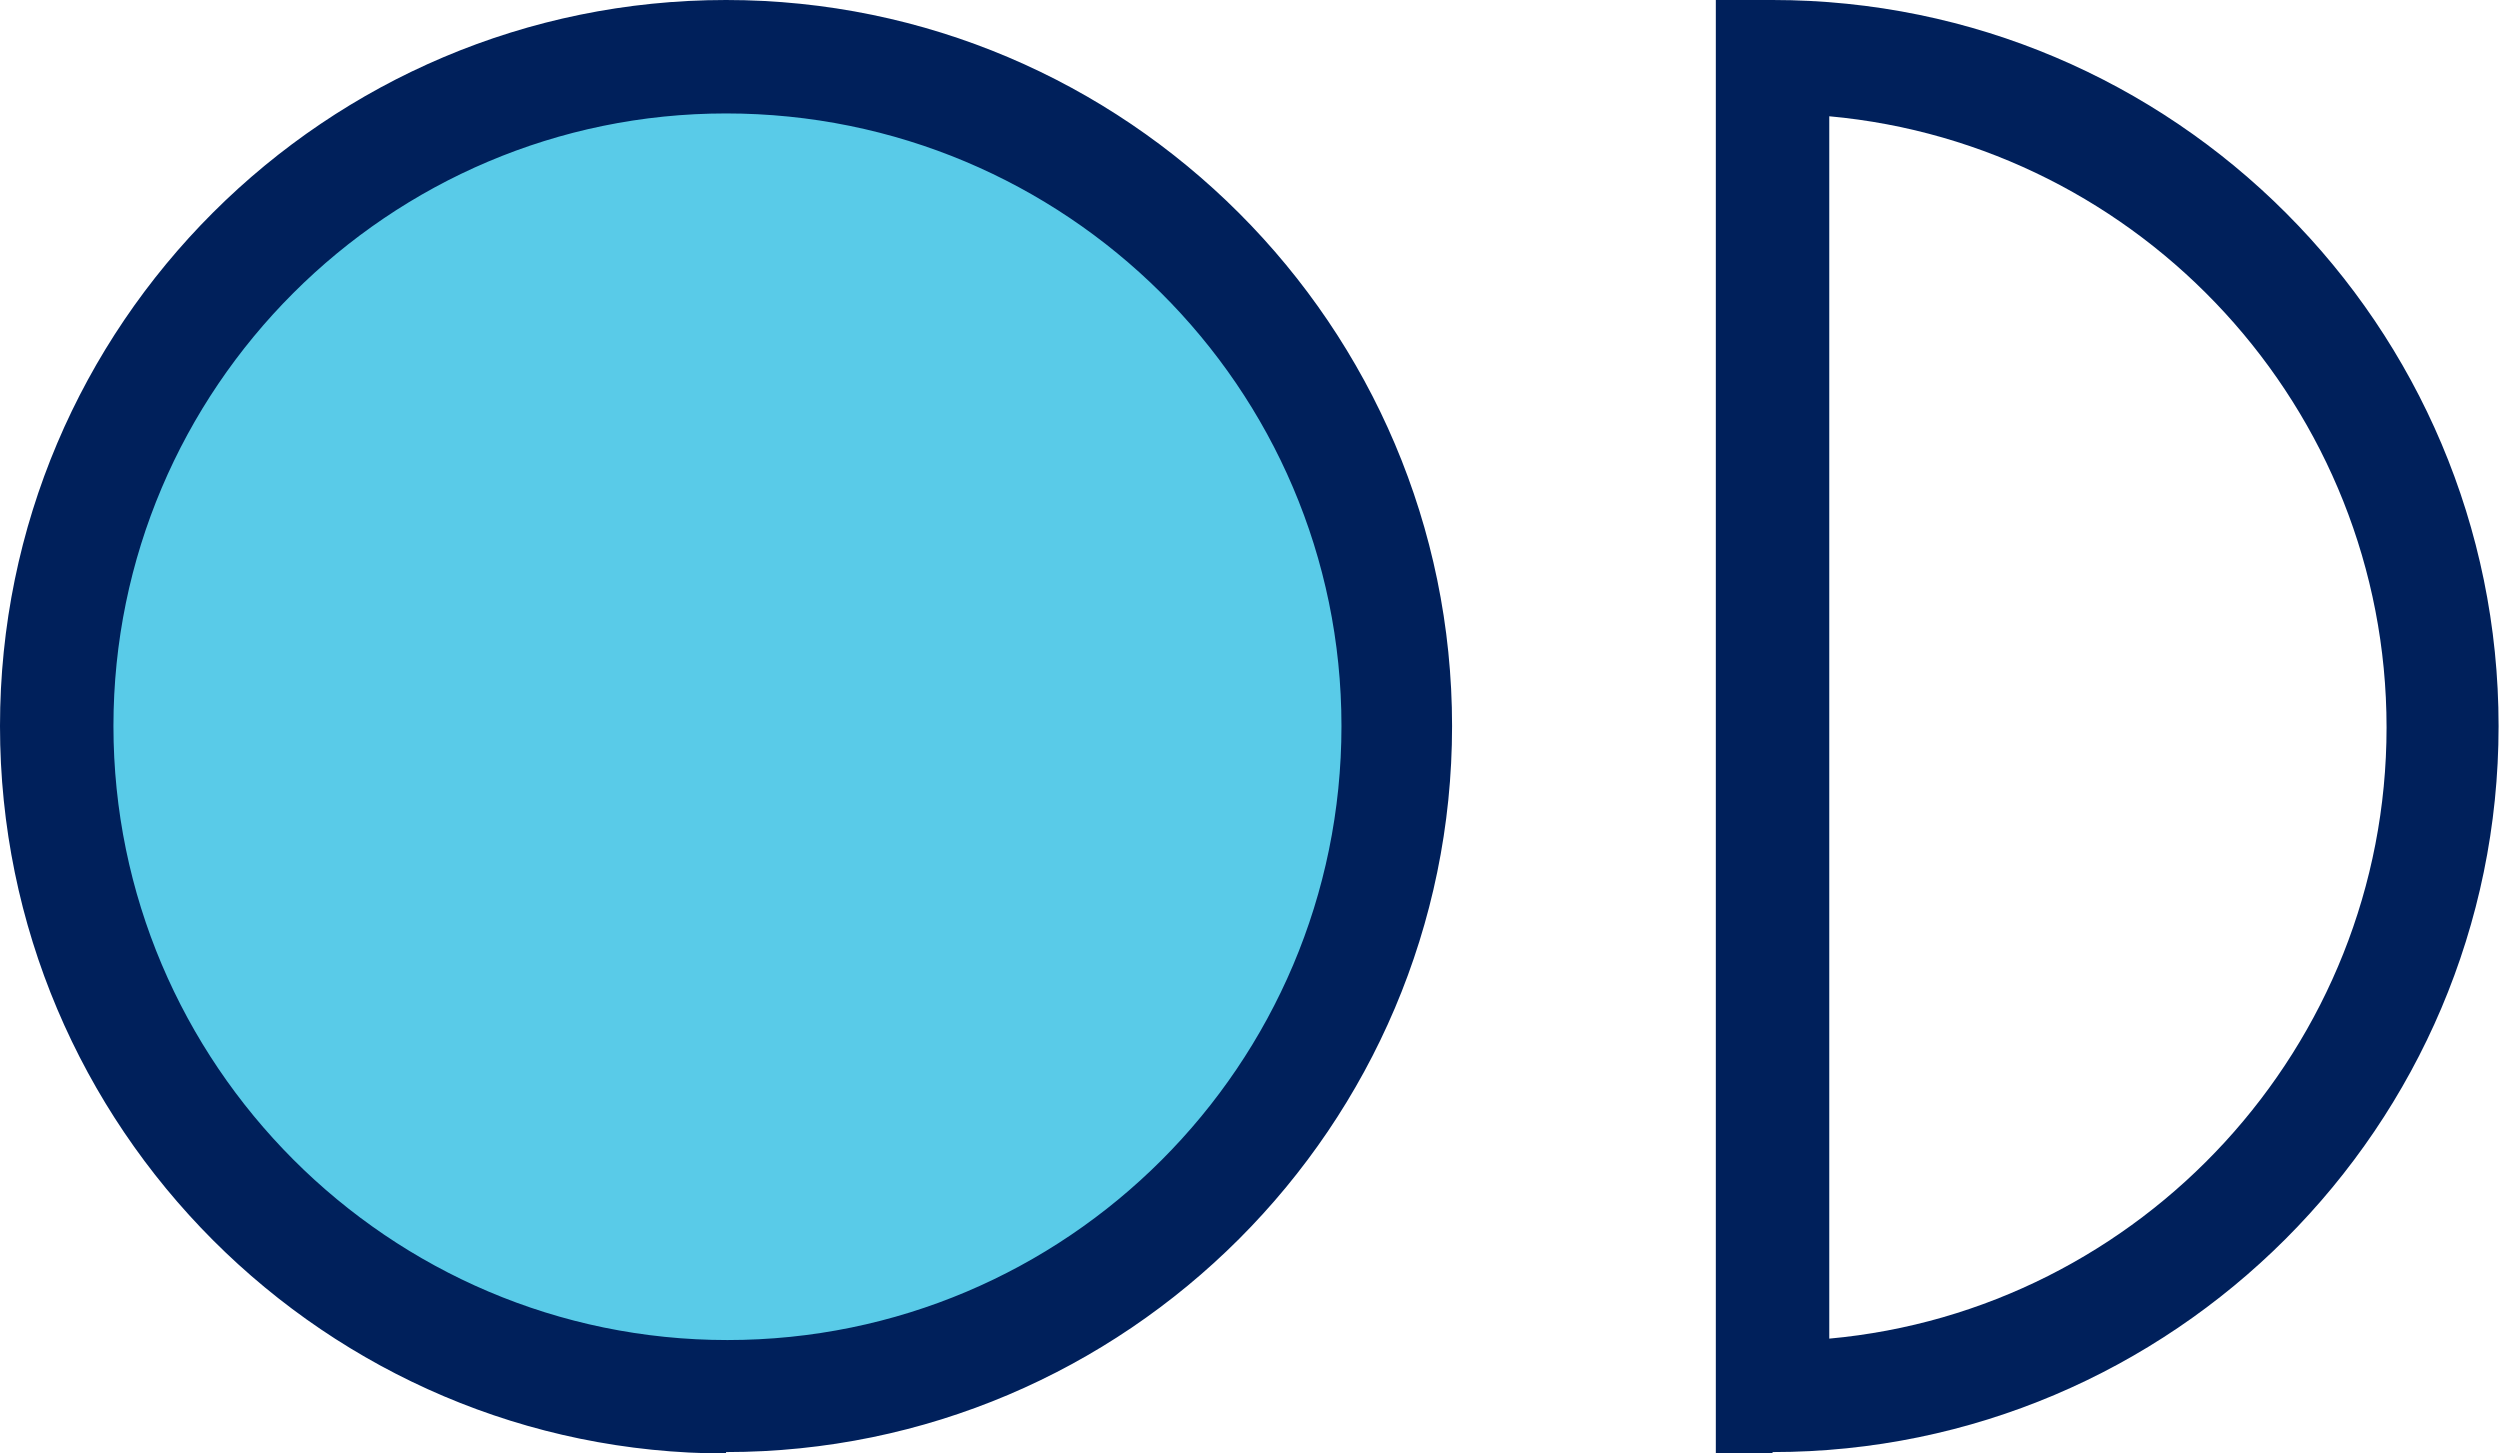
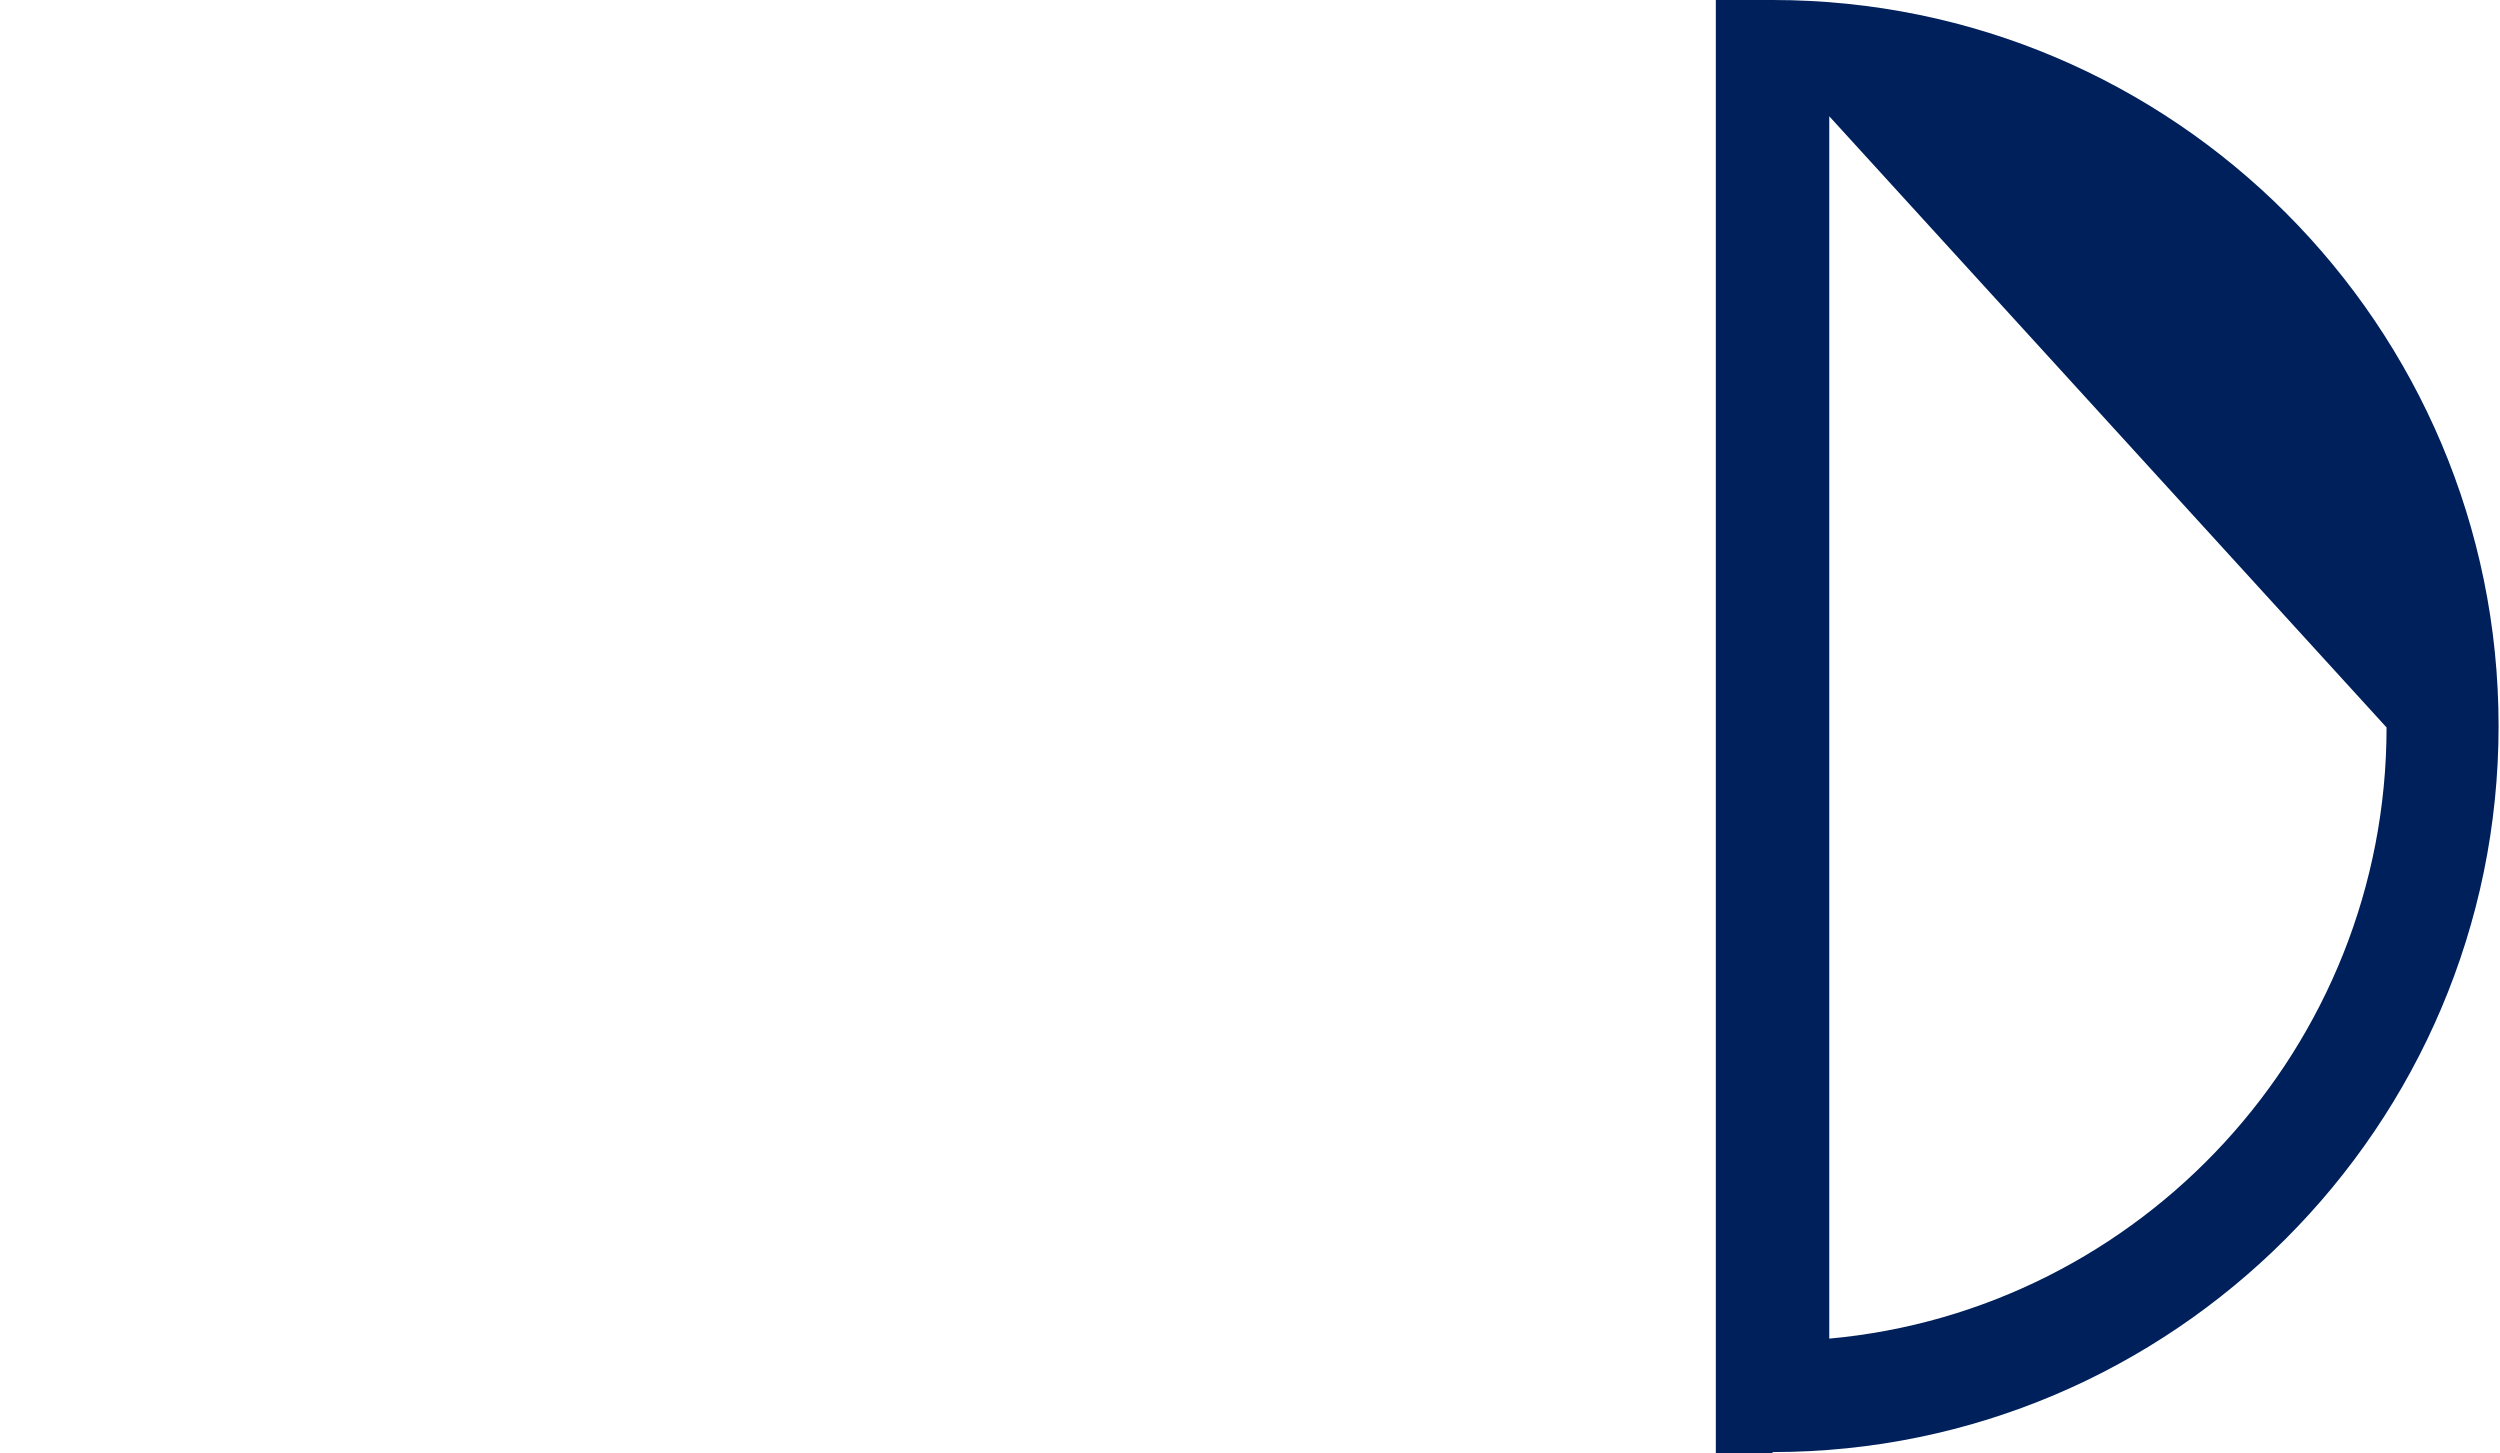
<svg xmlns="http://www.w3.org/2000/svg" id="uuid-73b48647-e98c-4e32-a47e-52114e1e27e8" viewBox="0 0 176.3 102.5">
  <defs>
    <style>.uuid-04e808bf-028b-4965-8b76-3bd1da6d7596{fill:#59cbe8;}.uuid-04e808bf-028b-4965-8b76-3bd1da6d7596,.uuid-9a168d21-9e3d-48b3-b567-2e090b956400{stroke-width:0px;}.uuid-9a168d21-9e3d-48b3-b567-2e090b956400{fill:#00205b;}</style>
  </defs>
  <g id="uuid-c5e0742e-3176-45ef-a040-b0f6eedff2b9">
-     <circle class="uuid-04e808bf-028b-4965-8b76-3bd1da6d7596" cx="51.2" cy="51.2" r="47.3" />
-     <path class="uuid-9a168d21-9e3d-48b3-b567-2e090b956400" d="m51.2,102.5C23,102.5,0,79.5,0,51.2S23,0,51.2,0s51.2,23,51.2,51.2-23,51.2-51.2,51.2Zm0-94.5C27.4,8,8,27.4,8,51.2s19.4,43.3,43.3,43.3,43.3-19.4,43.3-43.3S75.1,8,51.2,8Z" />
-     <path class="uuid-9a168d21-9e3d-48b3-b567-2e090b956400" d="m125,102.5h-4V0h4c28.3,0,51.2,23,51.2,51.2s-23,51.2-51.2,51.2Zm4-94.3v86.2c22-2,39.3-20.6,39.3-43.1s-17.3-41.1-39.3-43.1Z" />
+     <path class="uuid-9a168d21-9e3d-48b3-b567-2e090b956400" d="m125,102.5h-4V0h4c28.3,0,51.2,23,51.2,51.2s-23,51.2-51.2,51.2Zm4-94.3v86.2c22-2,39.3-20.6,39.3-43.1Z" />
  </g>
</svg>